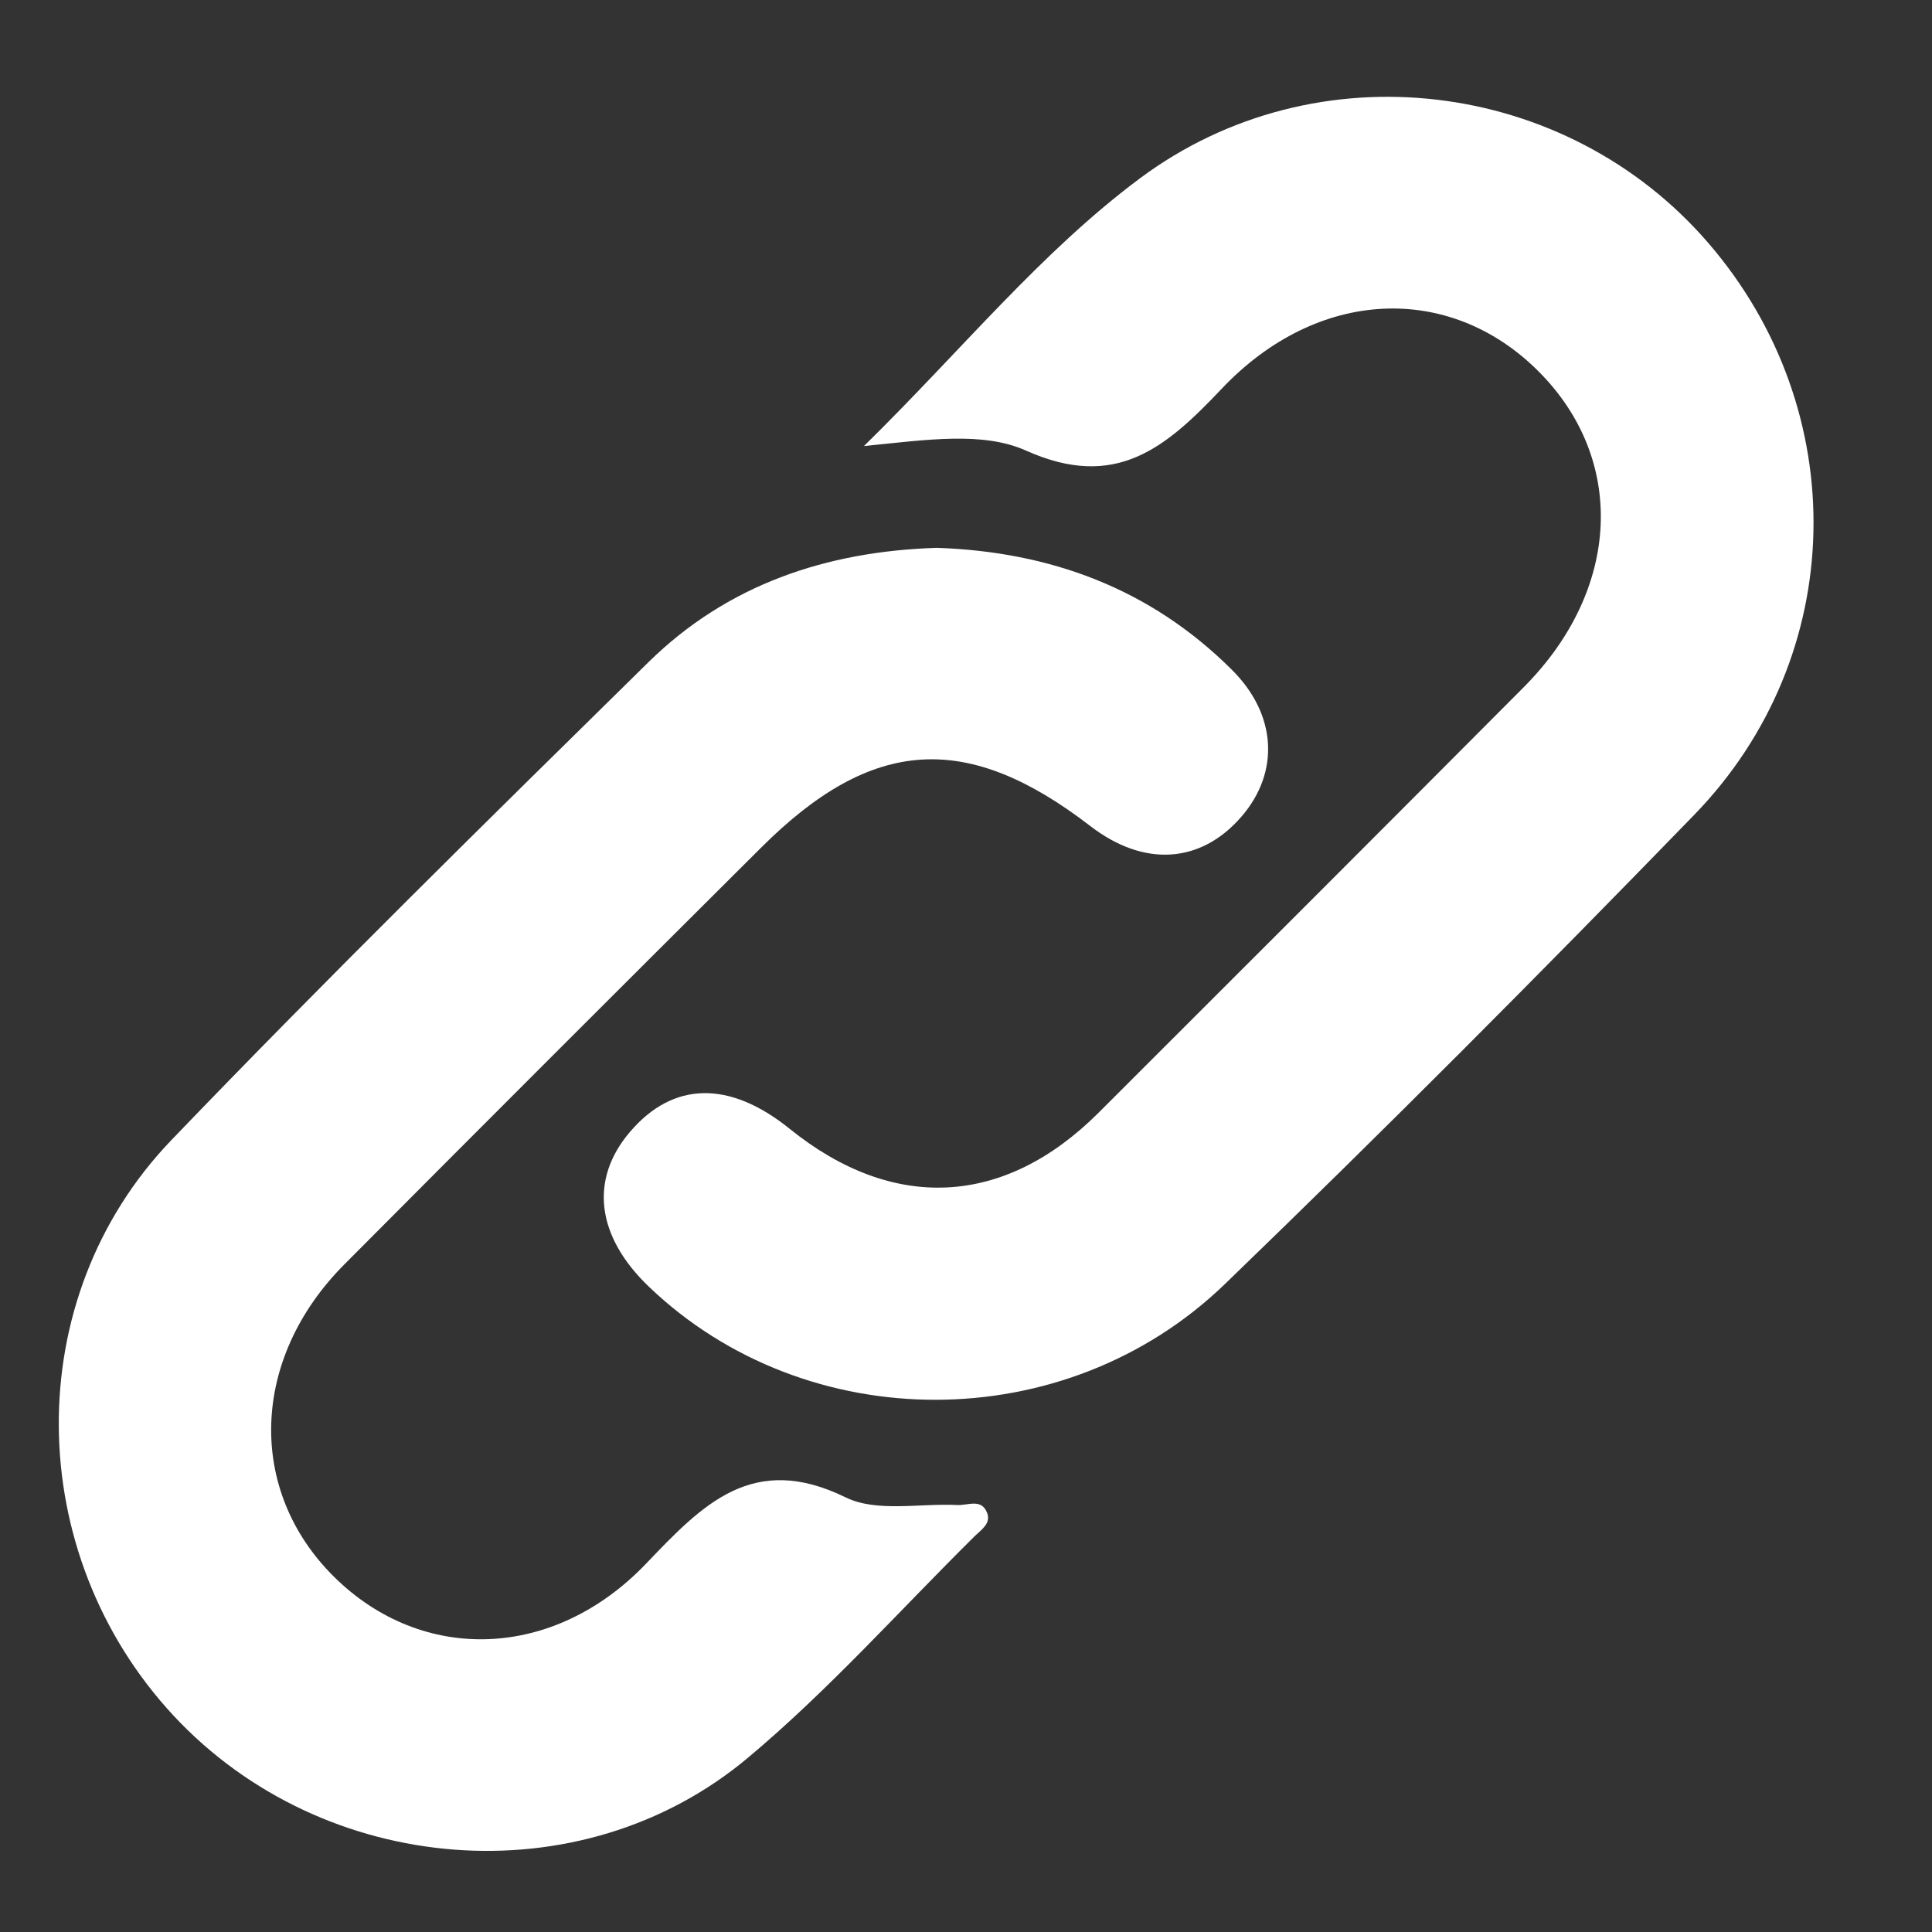
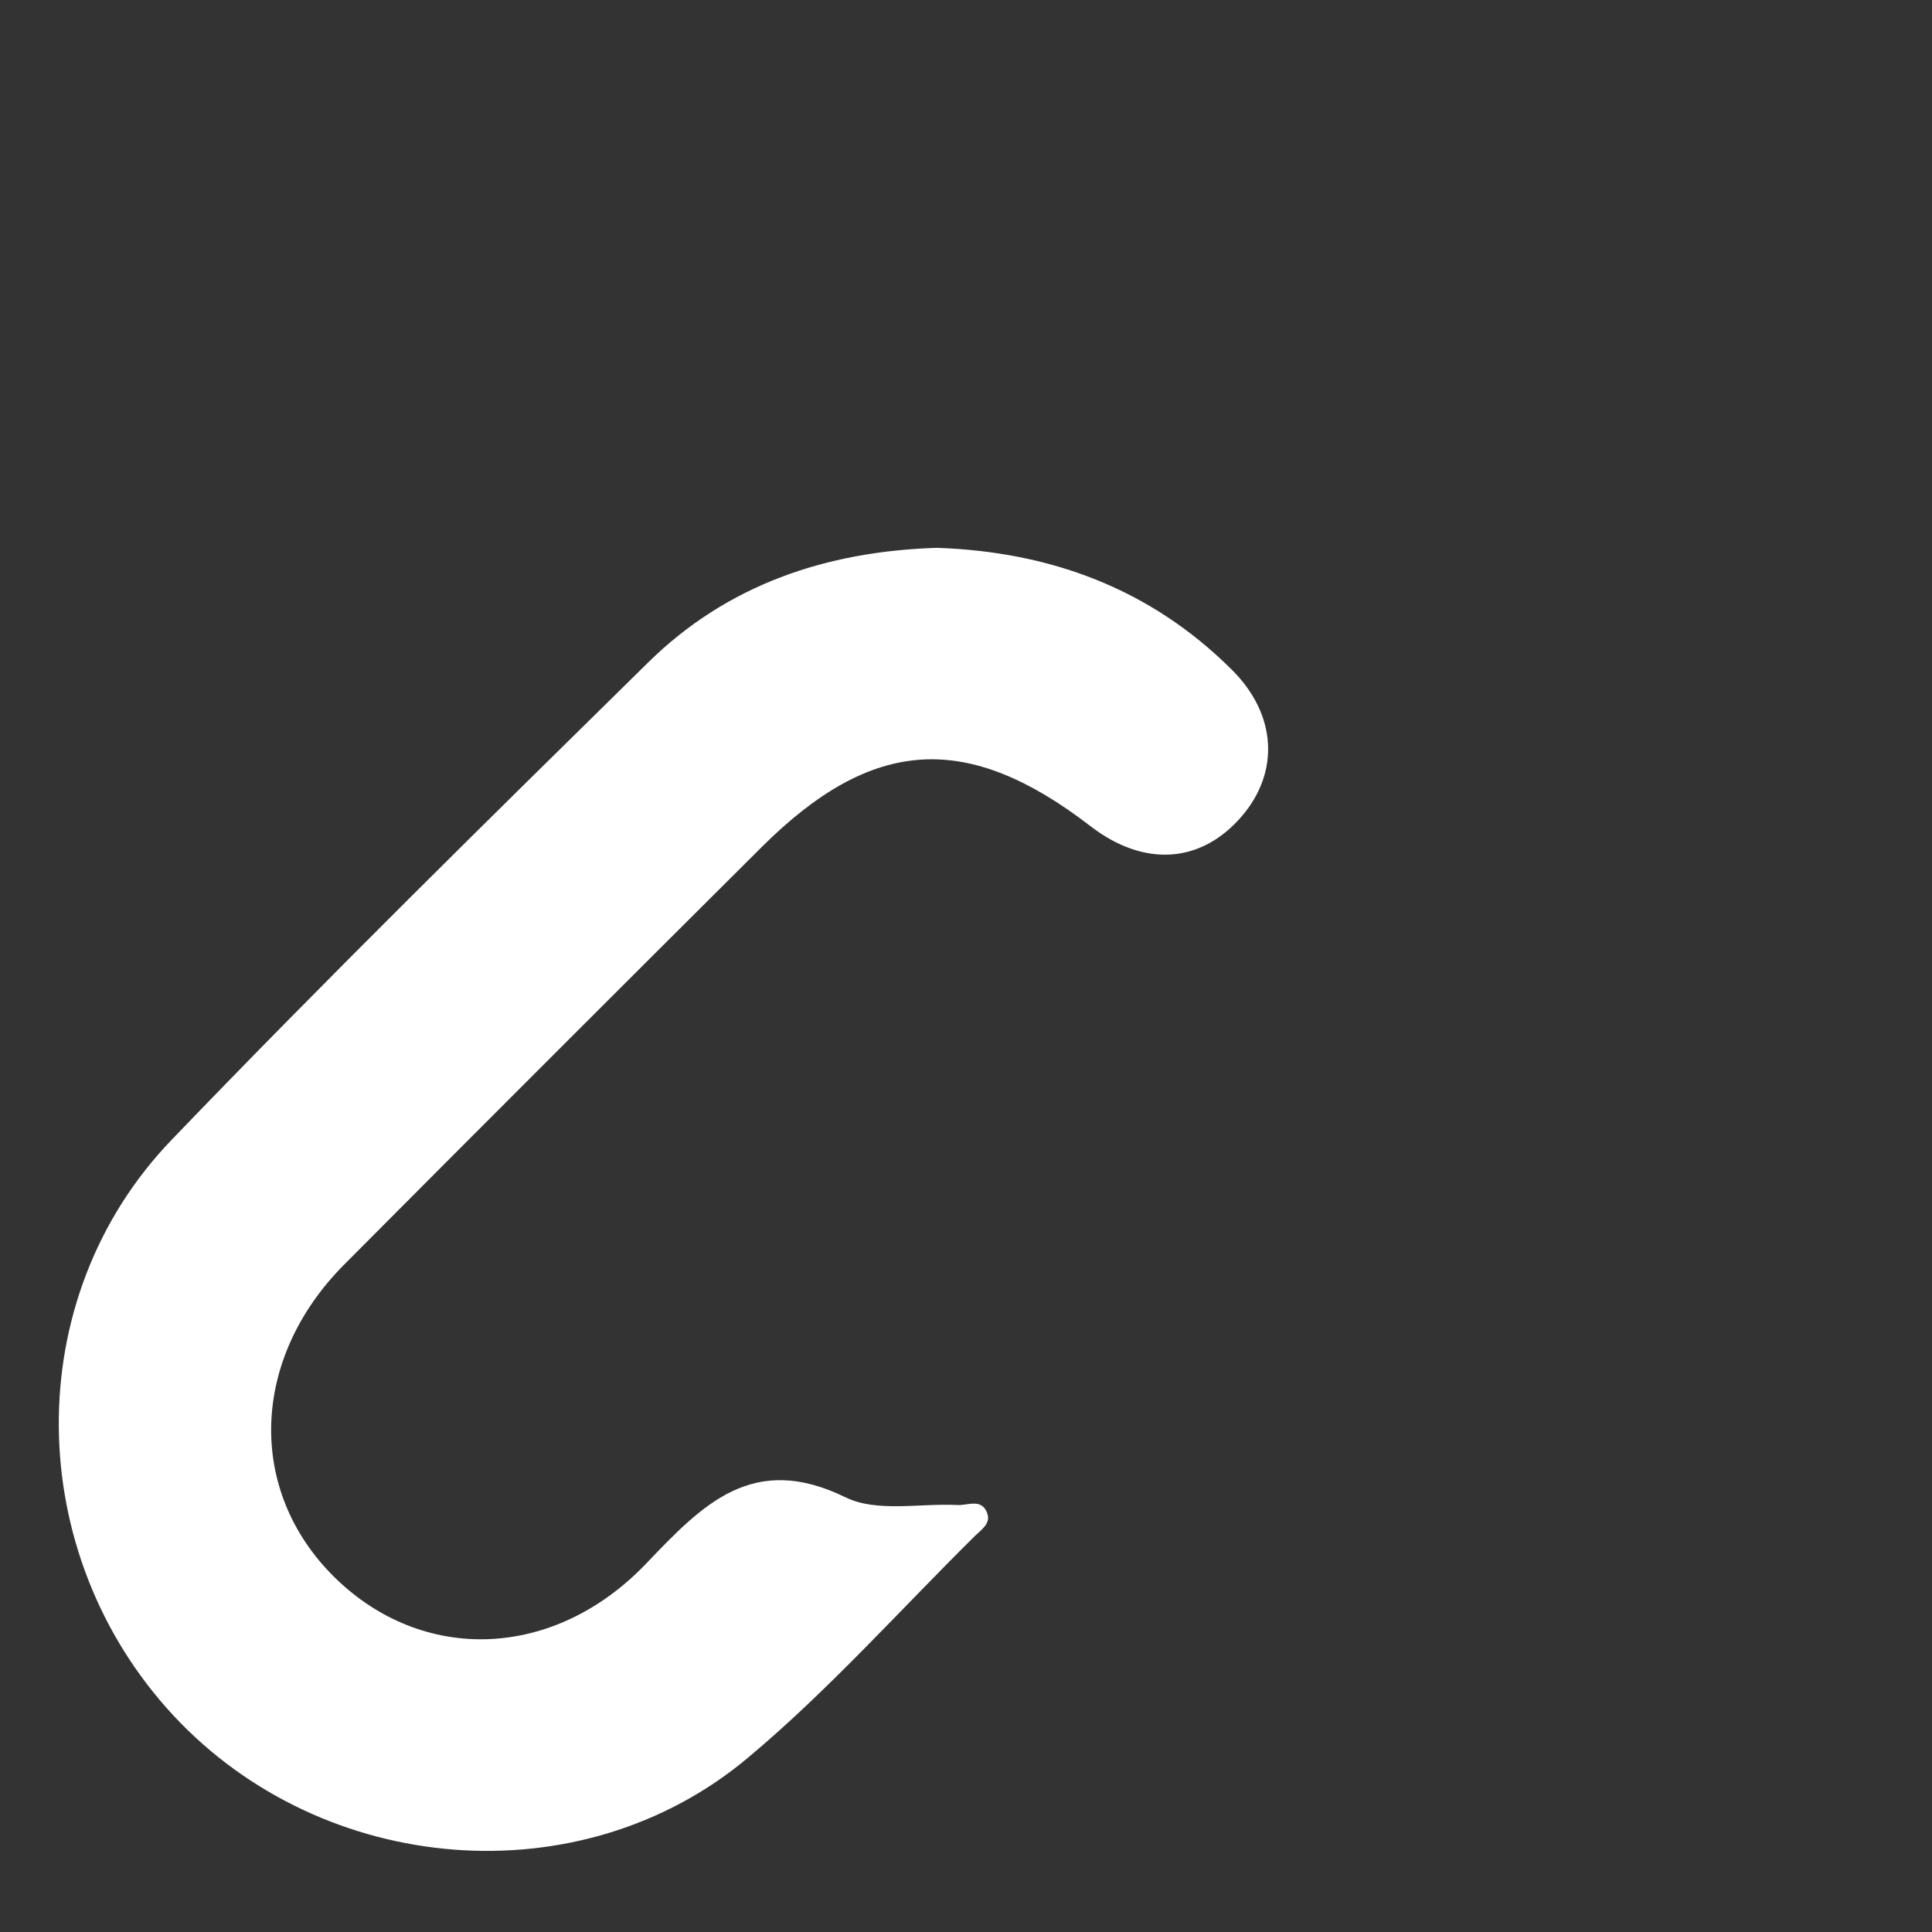
<svg xmlns="http://www.w3.org/2000/svg" width="16" height="16" viewBox="0 0 16 16" fill="none">
  <rect x="0" y="0" width="16" height="16" fill="#333333" stroke="none" />
  <path d="M7.757 4.537C8.693 4.568 9.524 4.872 10.2 5.545C10.575 5.916 10.599 6.395 10.282 6.762C9.945 7.153 9.474 7.183 9.031 6.842C8.008 6.054 7.224 6.102 6.306 7.017C5.152 8.166 4 9.317 2.852 10.471C2.074 11.252 2.043 12.344 2.768 13.06C3.496 13.779 4.586 13.751 5.353 12.947C5.82 12.458 6.235 12.025 7.002 12.4C7.259 12.527 7.618 12.448 7.93 12.464C8.016 12.468 8.127 12.408 8.174 12.527C8.21 12.616 8.128 12.667 8.075 12.719C7.451 13.336 6.864 13.996 6.194 14.557C4.807 15.72 2.677 15.539 1.437 14.208C0.189 12.865 0.157 10.755 1.42 9.441C2.711 8.097 4.041 6.791 5.369 5.485C6.023 4.842 6.841 4.566 7.757 4.537Z" fill="white" />
-   <path d="M7.155 3.694C7.965 2.899 8.618 2.089 9.443 1.475C10.903 0.39 12.974 0.65 14.148 2.013C15.344 3.399 15.311 5.429 14.031 6.748C12.755 8.063 11.461 9.363 10.142 10.636C8.819 11.912 6.678 11.903 5.376 10.658C4.938 10.24 4.88 9.769 5.217 9.374C5.574 8.955 6.04 8.946 6.538 9.347C7.395 10.04 8.316 9.995 9.096 9.217C10.271 8.044 11.446 6.869 12.617 5.693C13.426 4.882 13.472 3.8 12.735 3.069C12.001 2.341 10.911 2.382 10.118 3.219C9.656 3.707 9.241 4.065 8.498 3.732C8.138 3.571 7.678 3.642 7.155 3.694Z" fill="white" />
</svg>